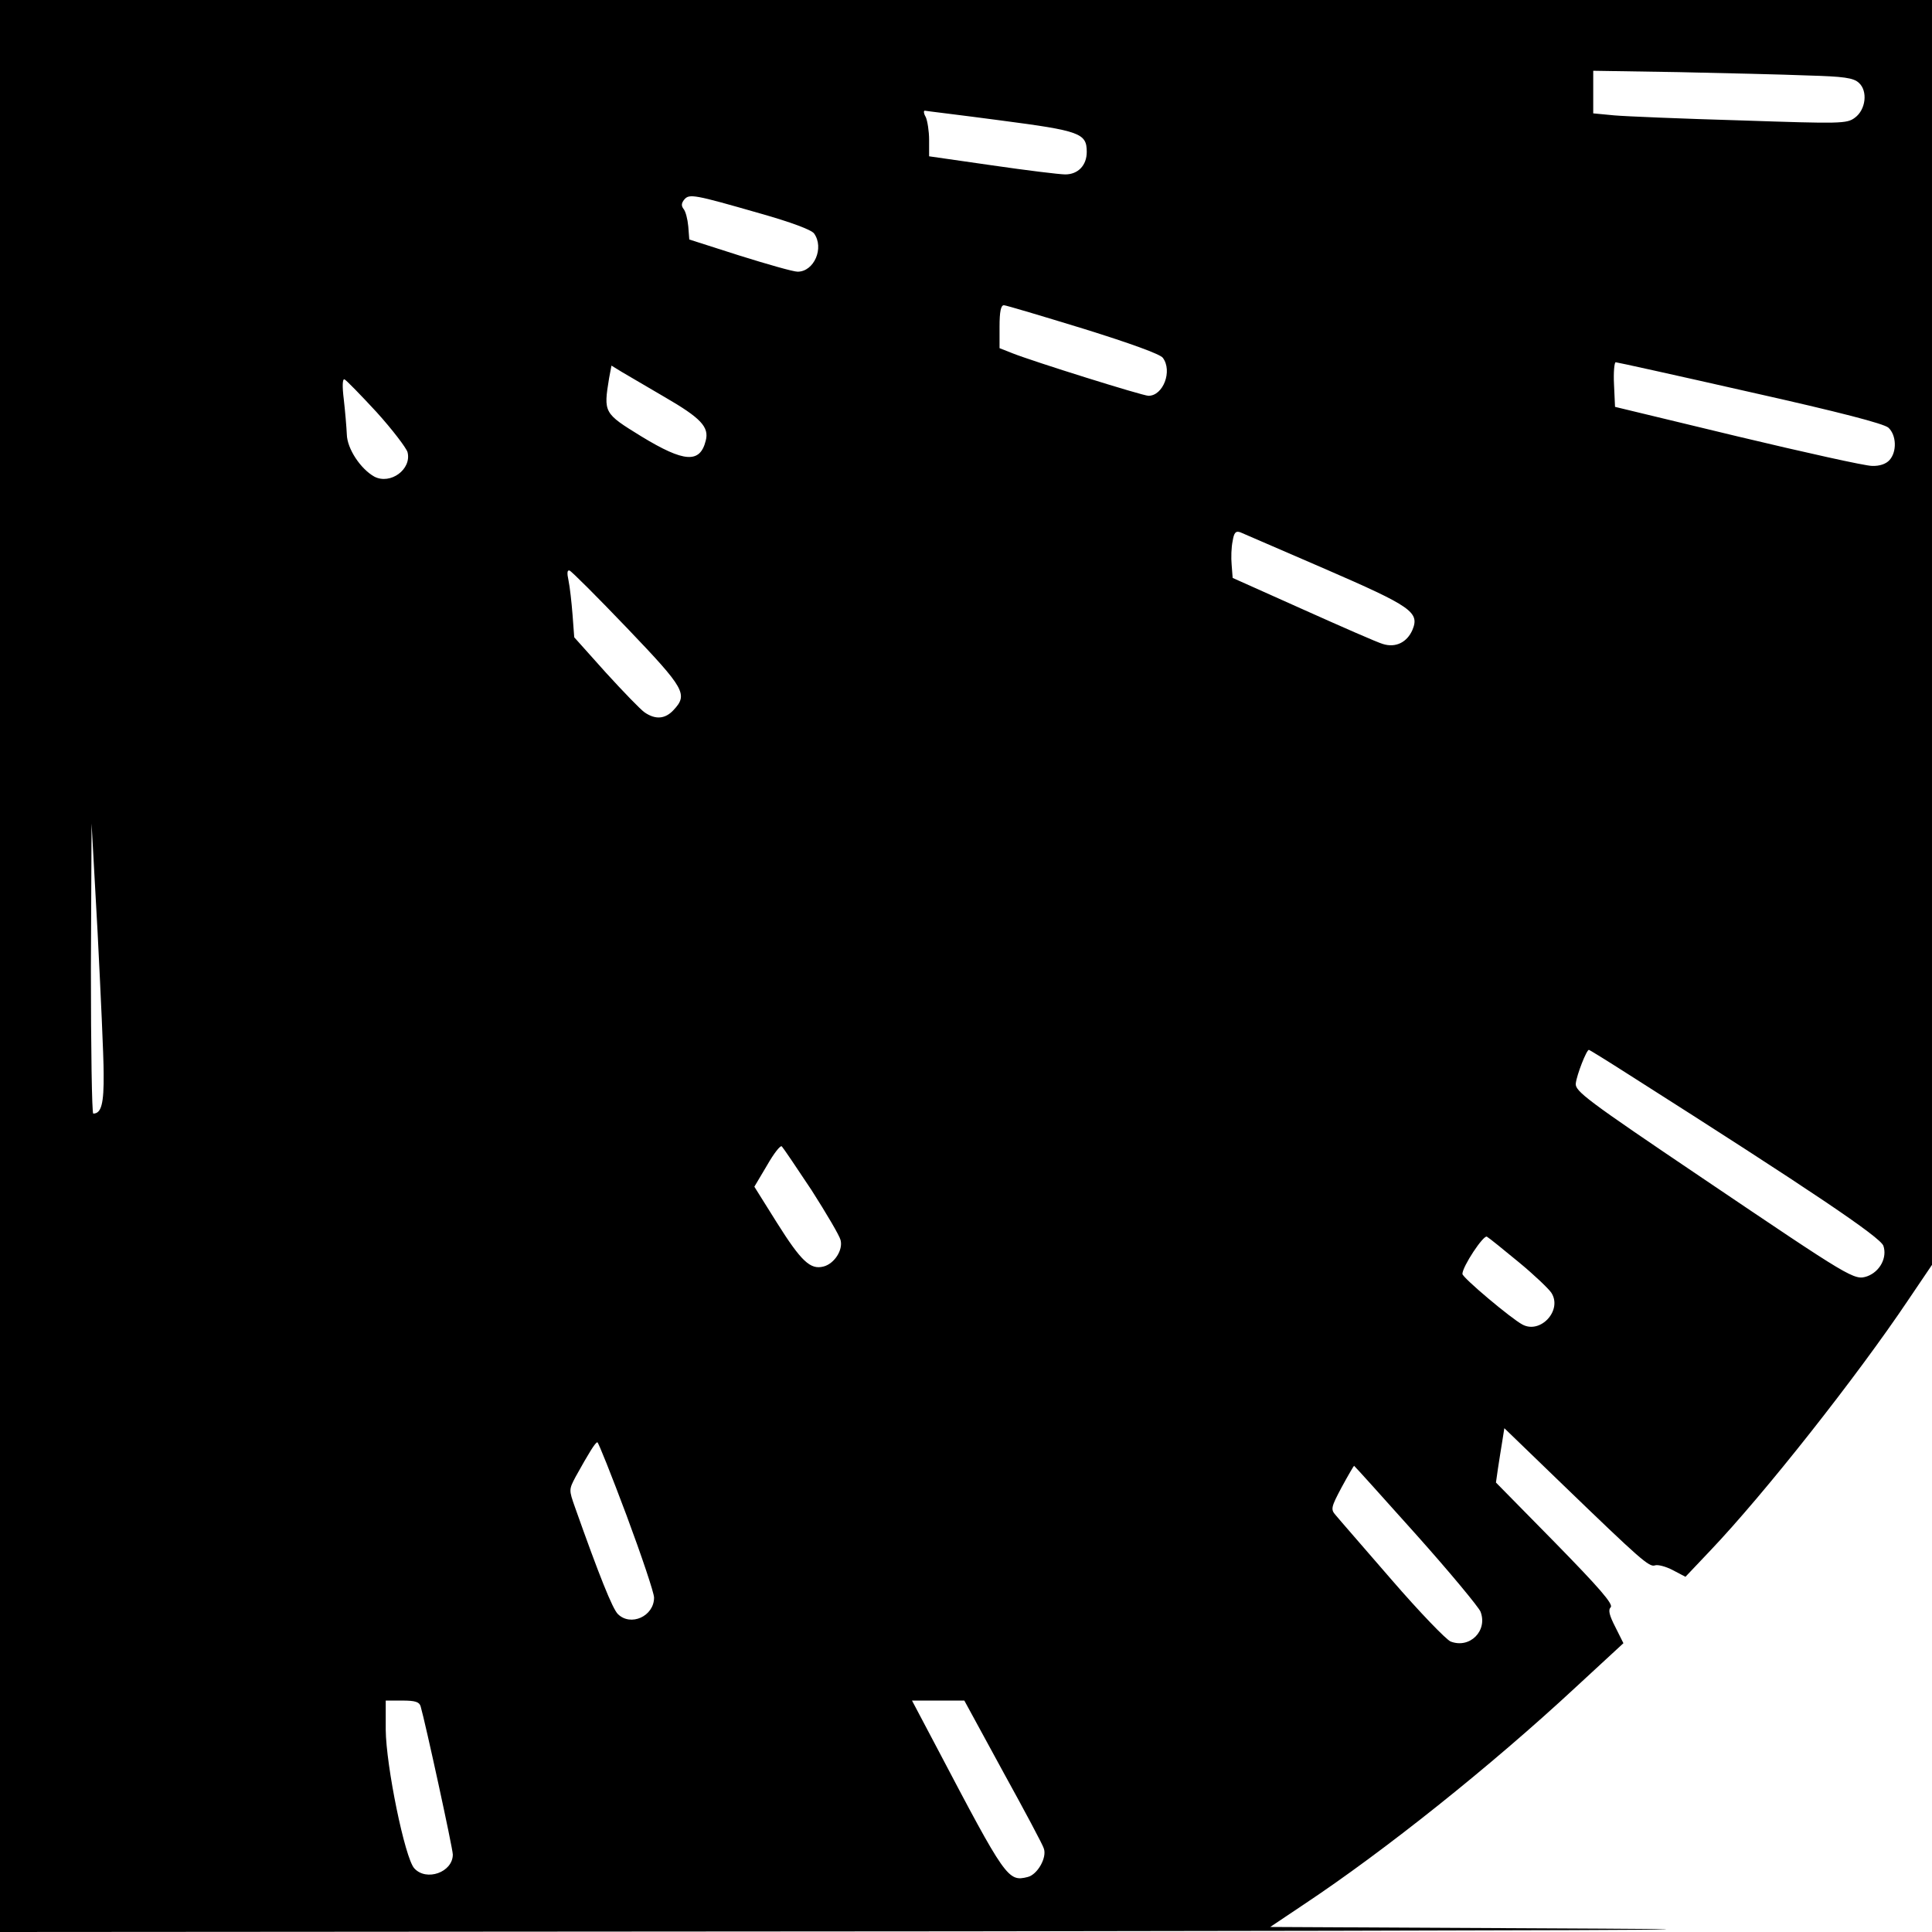
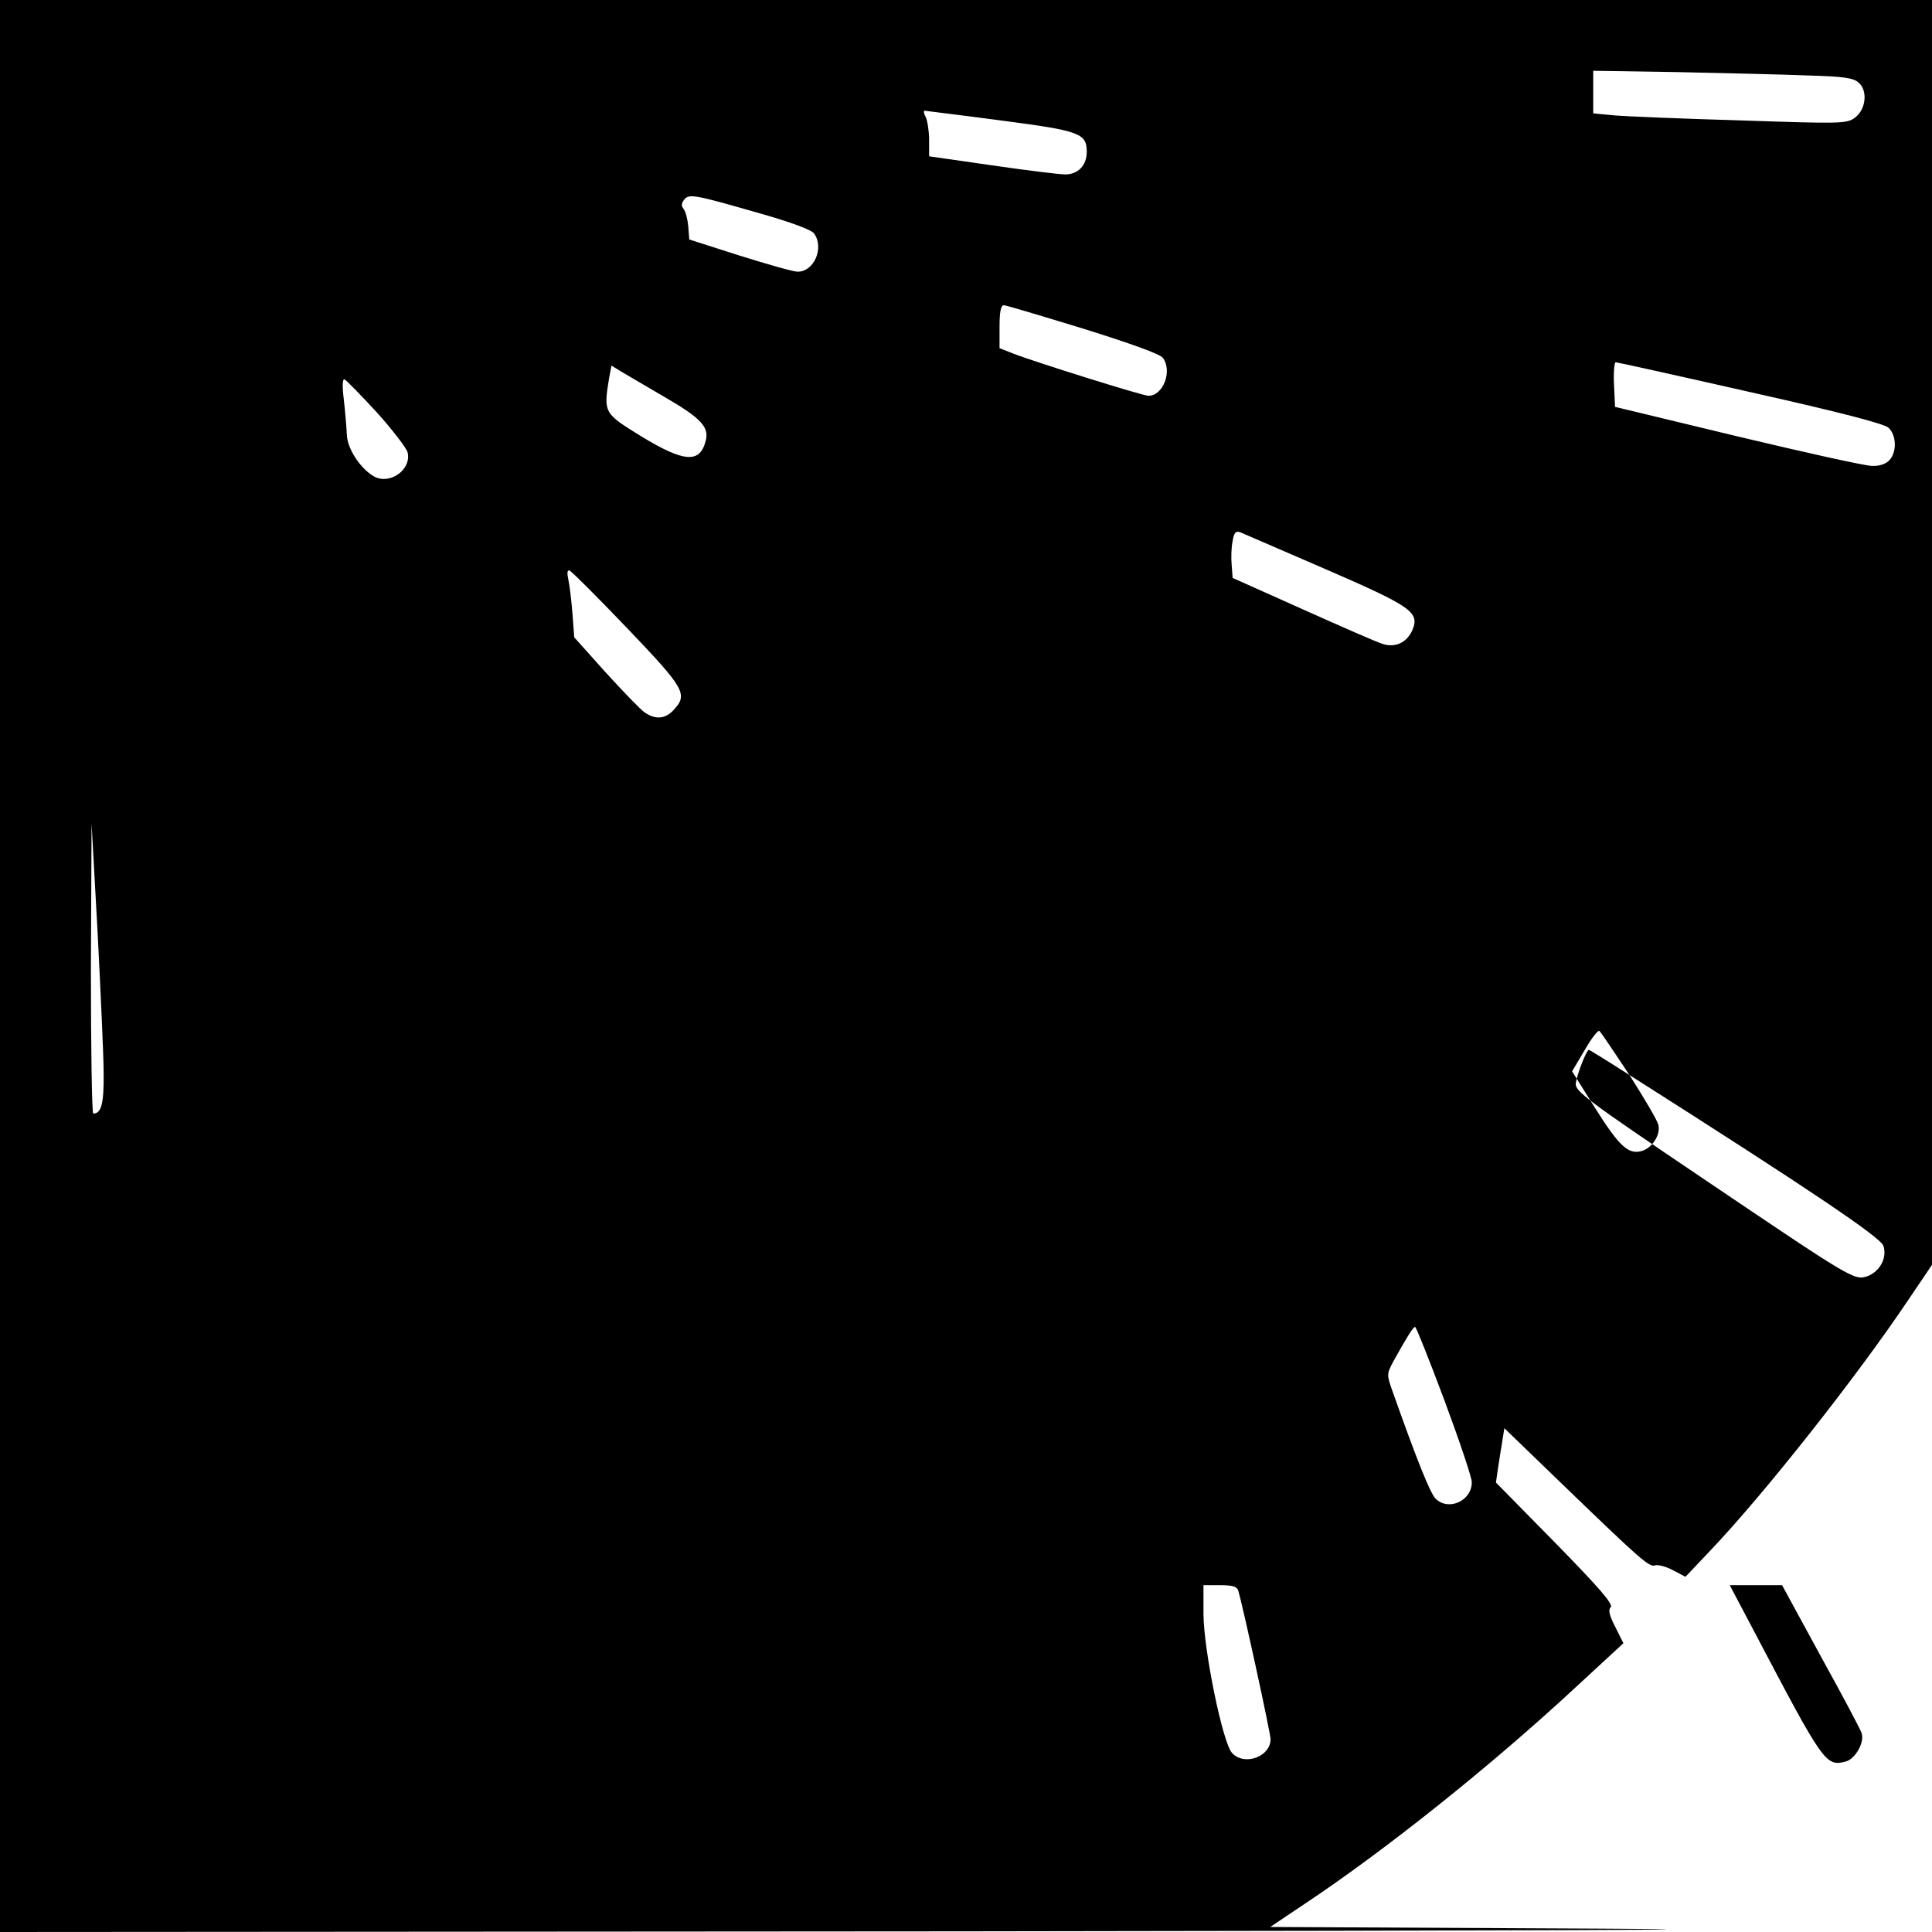
<svg xmlns="http://www.w3.org/2000/svg" version="1.0" width="576pt" height="576pt" viewBox="0 0 576 576" preserveAspectRatio="xMidYMid meet">
  <g transform="translate(0,576) scale(0.1,-0.1)" fill="#000000" stroke="none">
-     <path d="M0 2880 l0 -2880 2882 2 c1698 2 2476 5 1894 8 l-989 5 100 67 c241 160 558 413 810 647 l143 132 -24 48 c-18 35 -22 51 -14 59 9 9 -35 59 -165 192 l-177 180 6 42 c4 24 9 60 13 82 l6 38 175 -169 c230 -222 257 -246 274 -240 8 3 32 -3 53 -14 l38 -20 73 77 c162 170 438 520 591 748 l71 105 0 1886 0 1885 -2880 0 -2880 0 0 -2880z m5389 2655 c108 -3 137 -7 153 -22 27 -24 21 -80 -12 -104 -24 -18 -42 -18 -340 -8 -173 5 -343 12 -377 15 l-63 6 0 63 0 64 253 -4 c138 -3 312 -7 386 -10z m-2406 -134 c237 -31 257 -38 257 -94 0 -40 -26 -67 -64 -67 -17 0 -115 12 -218 27 l-188 27 0 49 c0 26 -5 57 -10 68 -6 10 -7 19 -3 19 4 -1 106 -13 226 -29z m-718 -277 c92 -26 154 -49 162 -60 31 -43 0 -114 -49 -114 -13 0 -90 22 -173 48 l-150 48 -3 39 c-2 22 -8 45 -14 52 -7 9 -7 17 2 28 15 18 30 15 225 -41z m965 -344 c138 -43 230 -76 237 -87 29 -39 1 -113 -43 -113 -17 0 -343 102 -406 127 l-38 15 0 64 c0 45 4 64 13 64 6 0 113 -32 237 -70z m1988 -189 c268 -60 398 -94 412 -106 24 -22 26 -72 3 -97 -10 -11 -29 -18 -52 -17 -20 0 -200 40 -401 88 l-365 88 -3 66 c-2 37 1 67 5 67 4 0 185 -40 401 -89z m-3236 -15 c107 -62 133 -89 122 -130 -17 -68 -64 -65 -192 13 -112 69 -113 70 -96 174 l7 37 31 -19 c17 -10 75 -44 128 -75z m-859 -45 c47 -52 88 -106 92 -119 13 -51 -51 -98 -99 -73 -41 23 -81 83 -82 126 -1 22 -5 69 -9 104 -5 40 -4 62 2 60 5 -2 48 -46 96 -98z m2827 -467 c258 -112 283 -129 261 -182 -16 -37 -50 -54 -88 -42 -15 4 -122 51 -238 103 l-210 94 -3 39 c-2 21 -1 53 3 71 4 25 9 31 23 26 9 -4 123 -53 252 -109z m-2080 -177 c172 -180 182 -197 138 -244 -25 -27 -54 -29 -86 -7 -12 8 -64 62 -116 119 l-94 105 -5 67 c-3 38 -8 83 -12 102 -5 23 -4 32 3 30 6 -2 83 -79 172 -172z m-1561 -1327 c1 -91 -7 -120 -31 -120 -4 0 -7 195 -7 433 l2 432 18 -325 c9 -179 18 -368 18 -420z m4549 -5 c546 -347 747 -483 757 -509 12 -35 -10 -77 -48 -91 -39 -13 -46 -8 -492 293 -344 232 -380 259 -377 282 3 26 32 100 39 100 2 0 57 -34 121 -75z m-2438 -344 c44 -69 83 -135 86 -148 8 -30 -19 -71 -51 -79 -39 -10 -66 15 -139 131 l-67 107 38 64 c20 35 40 61 44 56 4 -4 44 -63 89 -131z m2108 -214 c45 -37 89 -79 97 -91 34 -52 -32 -124 -86 -95 -34 18 -179 140 -179 151 0 22 63 117 73 111 7 -4 49 -38 95 -76z m-2660 -755 c45 -121 82 -231 82 -245 0 -56 -70 -87 -108 -49 -16 16 -55 113 -128 319 -18 51 -18 52 2 90 40 72 59 103 65 103 3 0 42 -98 87 -218z m2354 -57 c101 -113 187 -217 192 -230 22 -57 -32 -111 -89 -89 -13 5 -93 88 -176 184 -83 96 -159 183 -167 193 -15 17 -14 23 18 83 19 35 36 64 37 64 1 0 84 -92 185 -205z m-2968 -512 c14 -48 96 -424 96 -442 0 -53 -79 -81 -115 -41 -28 31 -84 305 -85 413 l0 87 49 0 c39 0 51 -4 55 -17z m1737 -196 c64 -116 119 -219 121 -228 10 -27 -19 -78 -48 -85 -59 -15 -66 -4 -270 384 l-75 142 78 0 78 0 116 -213z" />
+     <path d="M0 2880 l0 -2880 2882 2 c1698 2 2476 5 1894 8 l-989 5 100 67 c241 160 558 413 810 647 l143 132 -24 48 c-18 35 -22 51 -14 59 9 9 -35 59 -165 192 l-177 180 6 42 c4 24 9 60 13 82 l6 38 175 -169 c230 -222 257 -246 274 -240 8 3 32 -3 53 -14 l38 -20 73 77 c162 170 438 520 591 748 l71 105 0 1886 0 1885 -2880 0 -2880 0 0 -2880z m5389 2655 c108 -3 137 -7 153 -22 27 -24 21 -80 -12 -104 -24 -18 -42 -18 -340 -8 -173 5 -343 12 -377 15 l-63 6 0 63 0 64 253 -4 c138 -3 312 -7 386 -10z m-2406 -134 c237 -31 257 -38 257 -94 0 -40 -26 -67 -64 -67 -17 0 -115 12 -218 27 l-188 27 0 49 c0 26 -5 57 -10 68 -6 10 -7 19 -3 19 4 -1 106 -13 226 -29z m-718 -277 c92 -26 154 -49 162 -60 31 -43 0 -114 -49 -114 -13 0 -90 22 -173 48 l-150 48 -3 39 c-2 22 -8 45 -14 52 -7 9 -7 17 2 28 15 18 30 15 225 -41z m965 -344 c138 -43 230 -76 237 -87 29 -39 1 -113 -43 -113 -17 0 -343 102 -406 127 l-38 15 0 64 c0 45 4 64 13 64 6 0 113 -32 237 -70z m1988 -189 c268 -60 398 -94 412 -106 24 -22 26 -72 3 -97 -10 -11 -29 -18 -52 -17 -20 0 -200 40 -401 88 l-365 88 -3 66 c-2 37 1 67 5 67 4 0 185 -40 401 -89z m-3236 -15 c107 -62 133 -89 122 -130 -17 -68 -64 -65 -192 13 -112 69 -113 70 -96 174 l7 37 31 -19 c17 -10 75 -44 128 -75z m-859 -45 c47 -52 88 -106 92 -119 13 -51 -51 -98 -99 -73 -41 23 -81 83 -82 126 -1 22 -5 69 -9 104 -5 40 -4 62 2 60 5 -2 48 -46 96 -98z m2827 -467 c258 -112 283 -129 261 -182 -16 -37 -50 -54 -88 -42 -15 4 -122 51 -238 103 l-210 94 -3 39 c-2 21 -1 53 3 71 4 25 9 31 23 26 9 -4 123 -53 252 -109z m-2080 -177 c172 -180 182 -197 138 -244 -25 -27 -54 -29 -86 -7 -12 8 -64 62 -116 119 l-94 105 -5 67 c-3 38 -8 83 -12 102 -5 23 -4 32 3 30 6 -2 83 -79 172 -172z m-1561 -1327 c1 -91 -7 -120 -31 -120 -4 0 -7 195 -7 433 l2 432 18 -325 c9 -179 18 -368 18 -420z m4549 -5 c546 -347 747 -483 757 -509 12 -35 -10 -77 -48 -91 -39 -13 -46 -8 -492 293 -344 232 -380 259 -377 282 3 26 32 100 39 100 2 0 57 -34 121 -75z c44 -69 83 -135 86 -148 8 -30 -19 -71 -51 -79 -39 -10 -66 15 -139 131 l-67 107 38 64 c20 35 40 61 44 56 4 -4 44 -63 89 -131z m2108 -214 c45 -37 89 -79 97 -91 34 -52 -32 -124 -86 -95 -34 18 -179 140 -179 151 0 22 63 117 73 111 7 -4 49 -38 95 -76z m-2660 -755 c45 -121 82 -231 82 -245 0 -56 -70 -87 -108 -49 -16 16 -55 113 -128 319 -18 51 -18 52 2 90 40 72 59 103 65 103 3 0 42 -98 87 -218z m2354 -57 c101 -113 187 -217 192 -230 22 -57 -32 -111 -89 -89 -13 5 -93 88 -176 184 -83 96 -159 183 -167 193 -15 17 -14 23 18 83 19 35 36 64 37 64 1 0 84 -92 185 -205z m-2968 -512 c14 -48 96 -424 96 -442 0 -53 -79 -81 -115 -41 -28 31 -84 305 -85 413 l0 87 49 0 c39 0 51 -4 55 -17z m1737 -196 c64 -116 119 -219 121 -228 10 -27 -19 -78 -48 -85 -59 -15 -66 -4 -270 384 l-75 142 78 0 78 0 116 -213z" />
  </g>
</svg>